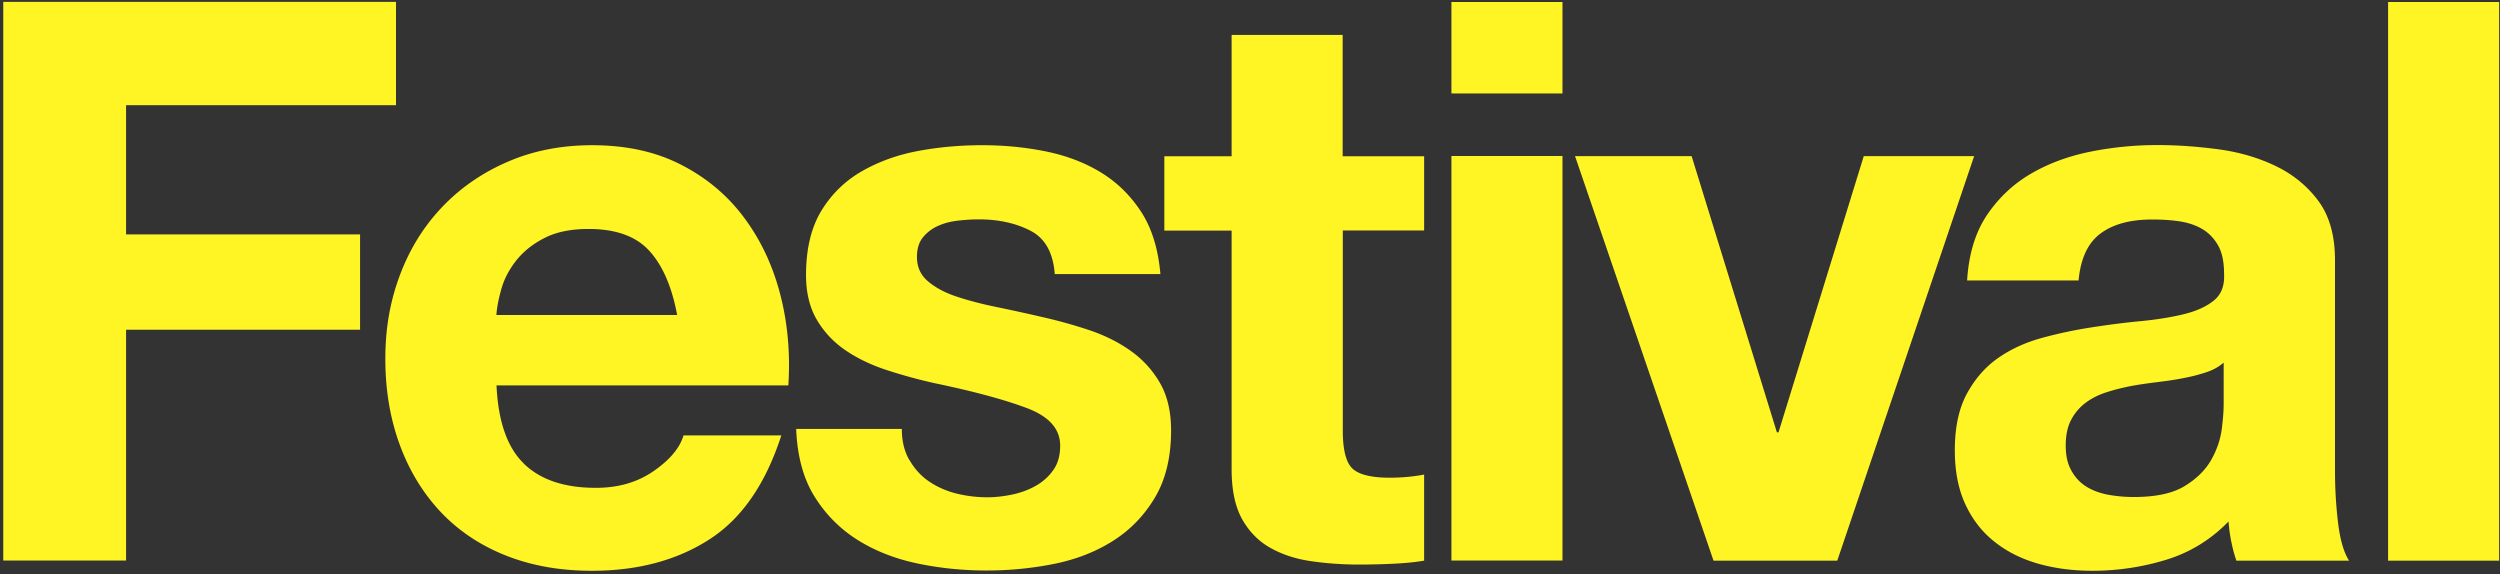
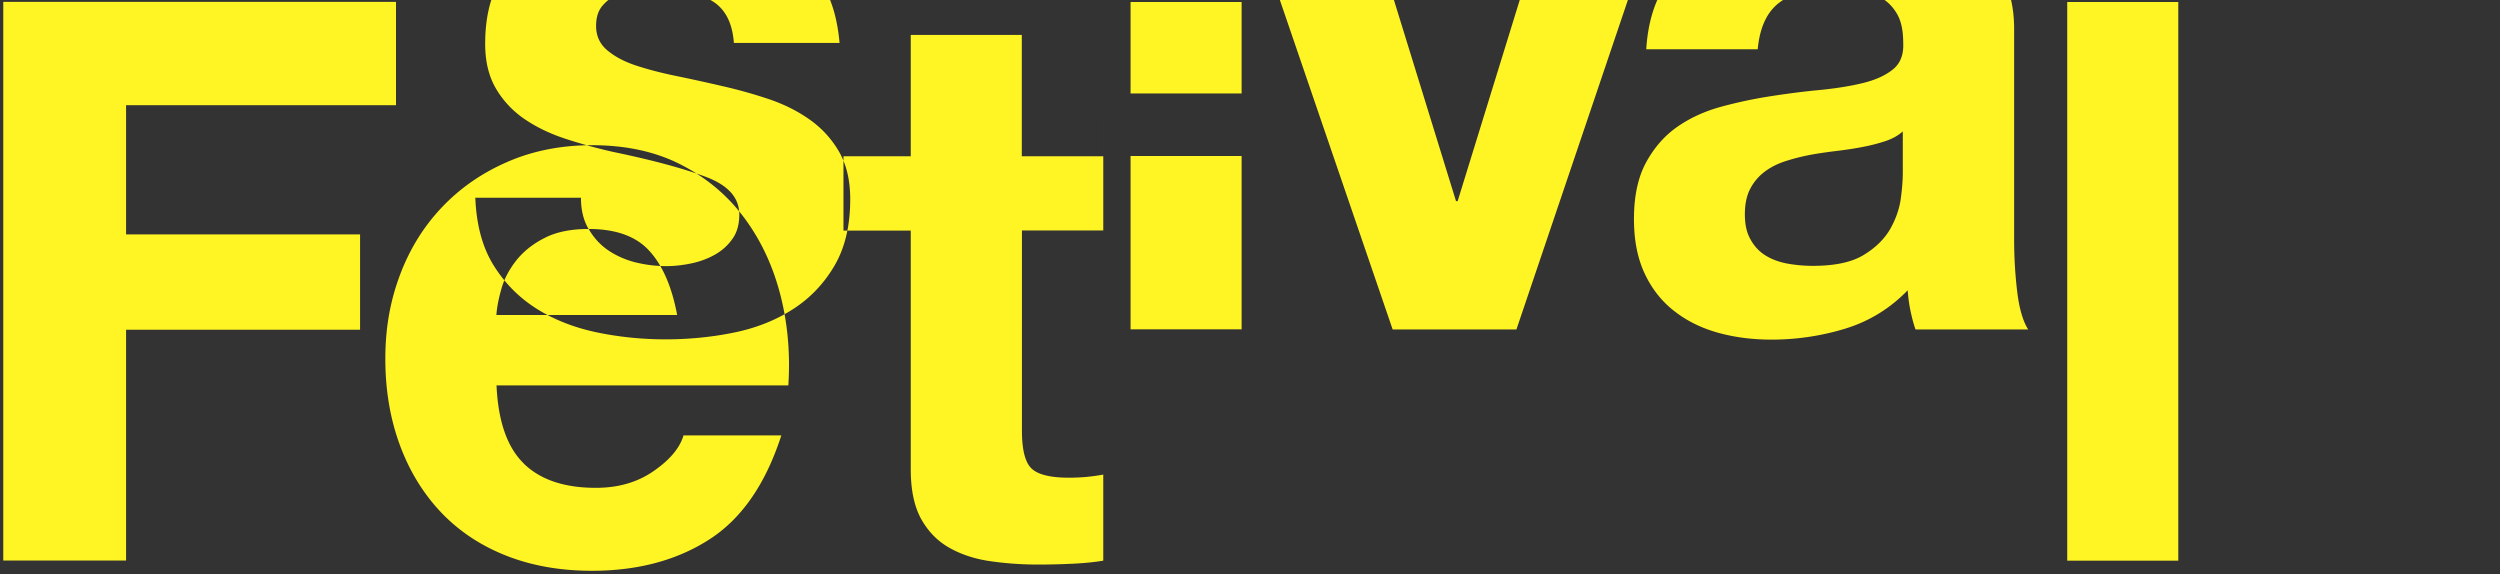
<svg xmlns="http://www.w3.org/2000/svg" width="736" height="169" fill="none">
  <rect width="100%" height="100%" fill="#333333" stroke="none" />
-   <path fill="#FFF424" fill-rule="evenodd" d="M116.584 30.975V.547H.961v164.467h36.155V97.08h68.889V69h-68.89V30.974h79.469Zm58.827 112.641c-9.227 0-16.267-2.347-21.199-7.12h.039c-4.932-4.773-7.596-12.449-8.074-23.029h85.912c.597-9.228-.159-18.058-2.306-26.49-2.148-8.432-5.609-15.95-10.461-22.552-4.813-6.602-11.018-11.892-18.535-15.79-7.517-3.938-16.347-5.887-26.489-5.887-9.069 0-17.342 1.631-24.78 4.853-7.477 3.221-13.881 7.636-19.25 13.245-5.37 5.608-9.546 12.25-12.45 19.926-2.903 7.677-4.375 15.632-4.375 24.859 0 9.228 1.432 17.66 4.256 25.336 2.824 7.677 6.881 14.279 12.091 19.808 5.25 5.529 11.614 9.784 19.132 12.767 7.517 2.984 15.949 4.495 25.336 4.495 13.523 0 25.058-3.102 34.564-9.228 9.545-6.125 16.585-16.347 21.199-30.626h-28.796c-1.074 3.659-3.978 7.16-8.751 10.461-4.773 3.341-10.46 4.972-17.063 4.972Zm-2.108-76.208c7.995 0 13.961 2.148 17.859 6.444 3.937 4.295 6.642 10.62 8.193 18.892h-53.218c.16-2.306.677-4.932 1.512-7.835.835-2.904 2.307-5.648 4.375-8.273 2.068-2.585 4.813-4.813 8.273-6.563 3.46-1.79 7.796-2.665 13.006-2.665Zm94.462 68.053c1.472 2.546 3.341 4.614 5.648 6.205 2.307 1.591 4.932 2.784 7.955 3.579a37.827 37.827 0 0 0 9.347 1.154c2.307 0 4.733-.278 7.239-.796 2.505-.517 4.852-1.392 6.92-2.545 2.068-1.154 3.819-2.705 5.171-4.614 1.392-1.909 2.068-4.335 2.068-7.239 0-4.932-3.261-8.591-9.784-11.057-6.523-2.466-15.632-4.932-27.285-7.358a151.856 151.856 0 0 1-13.921-3.819c-4.535-1.471-8.552-3.38-12.092-5.767-3.54-2.386-6.364-5.37-8.511-8.989-2.148-3.62-3.222-8.034-3.222-13.245 0-7.676 1.511-13.96 4.494-18.892 2.983-4.893 6.961-8.79 11.853-11.614 4.932-2.824 10.421-4.853 16.586-6.006 6.125-1.154 12.449-1.71 18.893-1.71 6.443 0 12.688.596 18.773 1.83 6.046 1.232 11.495 3.3 16.228 6.204 4.773 2.903 8.71 6.801 11.853 11.614 3.142 4.852 5.011 10.938 5.648 18.296h-31.104c-.477-6.284-2.824-10.54-7.159-12.767-4.296-2.228-9.387-3.341-15.194-3.341-1.83 0-3.858.119-6.006.357-2.148.24-4.097.716-5.886 1.512a12.006 12.006 0 0 0-4.495 3.34c-1.233 1.472-1.83 3.421-1.83 5.887 0 2.904 1.074 5.29 3.222 7.12 2.148 1.83 4.932 3.341 8.393 4.495 3.46 1.153 7.398 2.187 11.852 3.102 4.455.915 8.989 1.91 13.603 2.983a143.474 143.474 0 0 1 13.921 3.898c4.534 1.551 8.551 3.58 12.091 6.125a29.685 29.685 0 0 1 8.512 9.427c2.148 3.778 3.222 8.392 3.222 13.921 0 7.835-1.591 14.398-4.733 19.688-3.143 5.29-7.239 9.546-12.33 12.767-5.052 3.222-10.859 5.489-17.382 6.802-6.523 1.312-13.165 1.949-19.927 1.949-6.761 0-13.682-.677-20.284-2.069-6.603-1.392-12.49-3.699-17.62-6.92-5.131-3.222-9.387-7.478-12.688-12.768-3.302-5.29-5.091-11.932-5.41-19.927h31.104c0 3.54.716 6.563 2.187 9.108l.08.08Zm151.5-67.615V45.97l-.04.04h-23.944V10.293h-32.694V46.01h-19.808v21.876h19.808v70.241c0 6.006.994 10.818 2.983 14.517 2.028 3.66 4.733 6.523 8.193 8.512 3.461 1.989 7.438 3.341 11.972 4.017 4.535.676 9.347 1.034 14.399 1.034 3.221 0 6.523-.079 9.903-.238 3.381-.159 6.484-.438 9.228-.915v-25.336a59.584 59.584 0 0 1-4.852.676 56.324 56.324 0 0 1-5.29.239c-5.529 0-9.228-.955-11.058-2.785-1.829-1.829-2.744-5.528-2.744-11.057V67.846h23.944Zm8.034-40.332V.587h32.695v26.927h-32.695Zm32.695 18.416v119.084h-32.695V45.93h32.695Zm3.699.04 40.769 119.083h36.433l40.291-119.084h-32.495l-25.098 81.299h-.477l-25.098-81.299h-34.325Zm115.425 36.592c.477-7.676 2.387-14.04 5.767-19.13 3.381-5.052 7.677-9.149 12.887-12.212 5.211-3.062 11.097-5.25 17.62-6.562a99.54 99.54 0 0 1 19.688-1.95c6.006 0 12.052.438 18.217 1.273 6.125.836 11.733 2.506 16.824 4.972 5.052 2.466 9.228 5.887 12.45 10.262 3.221 4.375 4.852 10.182 4.852 17.381v61.968c0 5.37.318 10.541.915 15.433.597 4.932 1.671 8.591 3.222 11.057h-33.172c-.636-1.83-1.114-3.739-1.511-5.648-.398-1.909-.637-3.858-.796-5.886-5.21 5.369-11.375 9.148-18.415 11.295a74.067 74.067 0 0 1-21.637 3.222c-5.688 0-10.978-.676-15.91-2.068s-9.228-3.54-12.887-6.444c-3.699-2.903-6.563-6.602-8.631-11.057-2.068-4.454-3.102-9.744-3.102-15.909 0-6.762 1.193-12.33 3.579-16.706 2.387-4.375 5.449-7.875 9.228-10.5 3.778-2.625 8.074-4.574 12.887-5.886a133.03 133.03 0 0 1 14.637-3.103c4.932-.756 9.744-1.392 14.517-1.83 4.773-.477 8.989-1.153 12.688-2.068s6.603-2.267 8.751-4.017c2.147-1.75 3.142-4.335 2.983-7.716 0-3.54-.557-6.324-1.711-8.392-1.153-2.069-2.704-3.7-4.614-4.853-1.909-1.153-4.136-1.91-6.682-2.307-2.545-.398-5.25-.557-8.193-.557-6.443 0-11.535 1.392-15.194 4.137-3.699 2.744-5.847 7.358-6.443 13.801h-32.814Zm75.531 24.183c-1.392 1.233-3.102 2.188-5.17 2.864a51.154 51.154 0 0 1-6.682 1.71c-2.387.477-4.893.835-7.478 1.154-2.625.318-5.21.676-7.836 1.153-2.466.477-4.892 1.074-7.238 1.83-2.387.755-4.455 1.79-6.205 3.102a14.764 14.764 0 0 0-4.256 4.972c-1.074 1.989-1.631 4.534-1.631 7.597 0 3.062.517 5.369 1.631 7.358 1.074 1.989 2.545 3.58 4.375 4.733 1.83 1.154 3.977 1.949 6.444 2.426 2.466.438 4.971.676 7.596.676 6.444 0 11.455-1.073 14.956-3.221 3.539-2.148 6.125-4.733 7.835-7.716 1.67-2.984 2.705-6.006 3.102-9.109.398-3.062.557-5.528.557-7.358v-12.171Zm81.1 58.309V.588h-32.694v164.466h32.694Z" clip-rule="evenodd" />
+   <path fill="#FFF424" fill-rule="evenodd" d="M116.584 30.975V.547H.961v164.467h36.155V97.08h68.889V69h-68.89V30.974h79.469Zm58.827 112.641c-9.227 0-16.267-2.347-21.199-7.12h.039c-4.932-4.773-7.596-12.449-8.074-23.029h85.912c.597-9.228-.159-18.058-2.306-26.49-2.148-8.432-5.609-15.95-10.461-22.552-4.813-6.602-11.018-11.892-18.535-15.79-7.517-3.938-16.347-5.887-26.489-5.887-9.069 0-17.342 1.631-24.78 4.853-7.477 3.221-13.881 7.636-19.25 13.245-5.37 5.608-9.546 12.25-12.45 19.926-2.903 7.677-4.375 15.632-4.375 24.859 0 9.228 1.432 17.66 4.256 25.336 2.824 7.677 6.881 14.279 12.091 19.808 5.25 5.529 11.614 9.784 19.132 12.767 7.517 2.984 15.949 4.495 25.336 4.495 13.523 0 25.058-3.102 34.564-9.228 9.545-6.125 16.585-16.347 21.199-30.626h-28.796c-1.074 3.659-3.978 7.16-8.751 10.461-4.773 3.341-10.46 4.972-17.063 4.972Zm-2.108-76.208c7.995 0 13.961 2.148 17.859 6.444 3.937 4.295 6.642 10.62 8.193 18.892h-53.218c.16-2.306.677-4.932 1.512-7.835.835-2.904 2.307-5.648 4.375-8.273 2.068-2.585 4.813-4.813 8.273-6.563 3.46-1.79 7.796-2.665 13.006-2.665Zc1.472 2.546 3.341 4.614 5.648 6.205 2.307 1.591 4.932 2.784 7.955 3.579a37.827 37.827 0 0 0 9.347 1.154c2.307 0 4.733-.278 7.239-.796 2.505-.517 4.852-1.392 6.92-2.545 2.068-1.154 3.819-2.705 5.171-4.614 1.392-1.909 2.068-4.335 2.068-7.239 0-4.932-3.261-8.591-9.784-11.057-6.523-2.466-15.632-4.932-27.285-7.358a151.856 151.856 0 0 1-13.921-3.819c-4.535-1.471-8.552-3.38-12.092-5.767-3.54-2.386-6.364-5.37-8.511-8.989-2.148-3.62-3.222-8.034-3.222-13.245 0-7.676 1.511-13.96 4.494-18.892 2.983-4.893 6.961-8.79 11.853-11.614 4.932-2.824 10.421-4.853 16.586-6.006 6.125-1.154 12.449-1.71 18.893-1.71 6.443 0 12.688.596 18.773 1.83 6.046 1.232 11.495 3.3 16.228 6.204 4.773 2.903 8.71 6.801 11.853 11.614 3.142 4.852 5.011 10.938 5.648 18.296h-31.104c-.477-6.284-2.824-10.54-7.159-12.767-4.296-2.228-9.387-3.341-15.194-3.341-1.83 0-3.858.119-6.006.357-2.148.24-4.097.716-5.886 1.512a12.006 12.006 0 0 0-4.495 3.34c-1.233 1.472-1.83 3.421-1.83 5.887 0 2.904 1.074 5.29 3.222 7.12 2.148 1.83 4.932 3.341 8.393 4.495 3.46 1.153 7.398 2.187 11.852 3.102 4.455.915 8.989 1.91 13.603 2.983a143.474 143.474 0 0 1 13.921 3.898c4.534 1.551 8.551 3.58 12.091 6.125a29.685 29.685 0 0 1 8.512 9.427c2.148 3.778 3.222 8.392 3.222 13.921 0 7.835-1.591 14.398-4.733 19.688-3.143 5.29-7.239 9.546-12.33 12.767-5.052 3.222-10.859 5.489-17.382 6.802-6.523 1.312-13.165 1.949-19.927 1.949-6.761 0-13.682-.677-20.284-2.069-6.603-1.392-12.49-3.699-17.62-6.92-5.131-3.222-9.387-7.478-12.688-12.768-3.302-5.29-5.091-11.932-5.41-19.927h31.104c0 3.54.716 6.563 2.187 9.108l.08.08Zm151.5-67.615V45.97l-.04.04h-23.944V10.293h-32.694V46.01h-19.808v21.876h19.808v70.241c0 6.006.994 10.818 2.983 14.517 2.028 3.66 4.733 6.523 8.193 8.512 3.461 1.989 7.438 3.341 11.972 4.017 4.535.676 9.347 1.034 14.399 1.034 3.221 0 6.523-.079 9.903-.238 3.381-.159 6.484-.438 9.228-.915v-25.336a59.584 59.584 0 0 1-4.852.676 56.324 56.324 0 0 1-5.29.239c-5.529 0-9.228-.955-11.058-2.785-1.829-1.829-2.744-5.528-2.744-11.057V67.846h23.944Zm8.034-40.332V.587h32.695v26.927h-32.695Zm32.695 18.416v119.084h-32.695V45.93h32.695Zm3.699.04 40.769 119.083h36.433l40.291-119.084h-32.495l-25.098 81.299h-.477l-25.098-81.299h-34.325Zm115.425 36.592c.477-7.676 2.387-14.04 5.767-19.13 3.381-5.052 7.677-9.149 12.887-12.212 5.211-3.062 11.097-5.25 17.62-6.562a99.54 99.54 0 0 1 19.688-1.95c6.006 0 12.052.438 18.217 1.273 6.125.836 11.733 2.506 16.824 4.972 5.052 2.466 9.228 5.887 12.45 10.262 3.221 4.375 4.852 10.182 4.852 17.381v61.968c0 5.37.318 10.541.915 15.433.597 4.932 1.671 8.591 3.222 11.057h-33.172c-.636-1.83-1.114-3.739-1.511-5.648-.398-1.909-.637-3.858-.796-5.886-5.21 5.369-11.375 9.148-18.415 11.295a74.067 74.067 0 0 1-21.637 3.222c-5.688 0-10.978-.676-15.91-2.068s-9.228-3.54-12.887-6.444c-3.699-2.903-6.563-6.602-8.631-11.057-2.068-4.454-3.102-9.744-3.102-15.909 0-6.762 1.193-12.33 3.579-16.706 2.387-4.375 5.449-7.875 9.228-10.5 3.778-2.625 8.074-4.574 12.887-5.886a133.03 133.03 0 0 1 14.637-3.103c4.932-.756 9.744-1.392 14.517-1.83 4.773-.477 8.989-1.153 12.688-2.068s6.603-2.267 8.751-4.017c2.147-1.75 3.142-4.335 2.983-7.716 0-3.54-.557-6.324-1.711-8.392-1.153-2.069-2.704-3.7-4.614-4.853-1.909-1.153-4.136-1.91-6.682-2.307-2.545-.398-5.25-.557-8.193-.557-6.443 0-11.535 1.392-15.194 4.137-3.699 2.744-5.847 7.358-6.443 13.801h-32.814Zm75.531 24.183c-1.392 1.233-3.102 2.188-5.17 2.864a51.154 51.154 0 0 1-6.682 1.71c-2.387.477-4.893.835-7.478 1.154-2.625.318-5.21.676-7.836 1.153-2.466.477-4.892 1.074-7.238 1.83-2.387.755-4.455 1.79-6.205 3.102a14.764 14.764 0 0 0-4.256 4.972c-1.074 1.989-1.631 4.534-1.631 7.597 0 3.062.517 5.369 1.631 7.358 1.074 1.989 2.545 3.58 4.375 4.733 1.83 1.154 3.977 1.949 6.444 2.426 2.466.438 4.971.676 7.596.676 6.444 0 11.455-1.073 14.956-3.221 3.539-2.148 6.125-4.733 7.835-7.716 1.67-2.984 2.705-6.006 3.102-9.109.398-3.062.557-5.528.557-7.358v-12.171Zm81.1 58.309V.588h-32.694v164.466h32.694Z" clip-rule="evenodd" />
</svg>